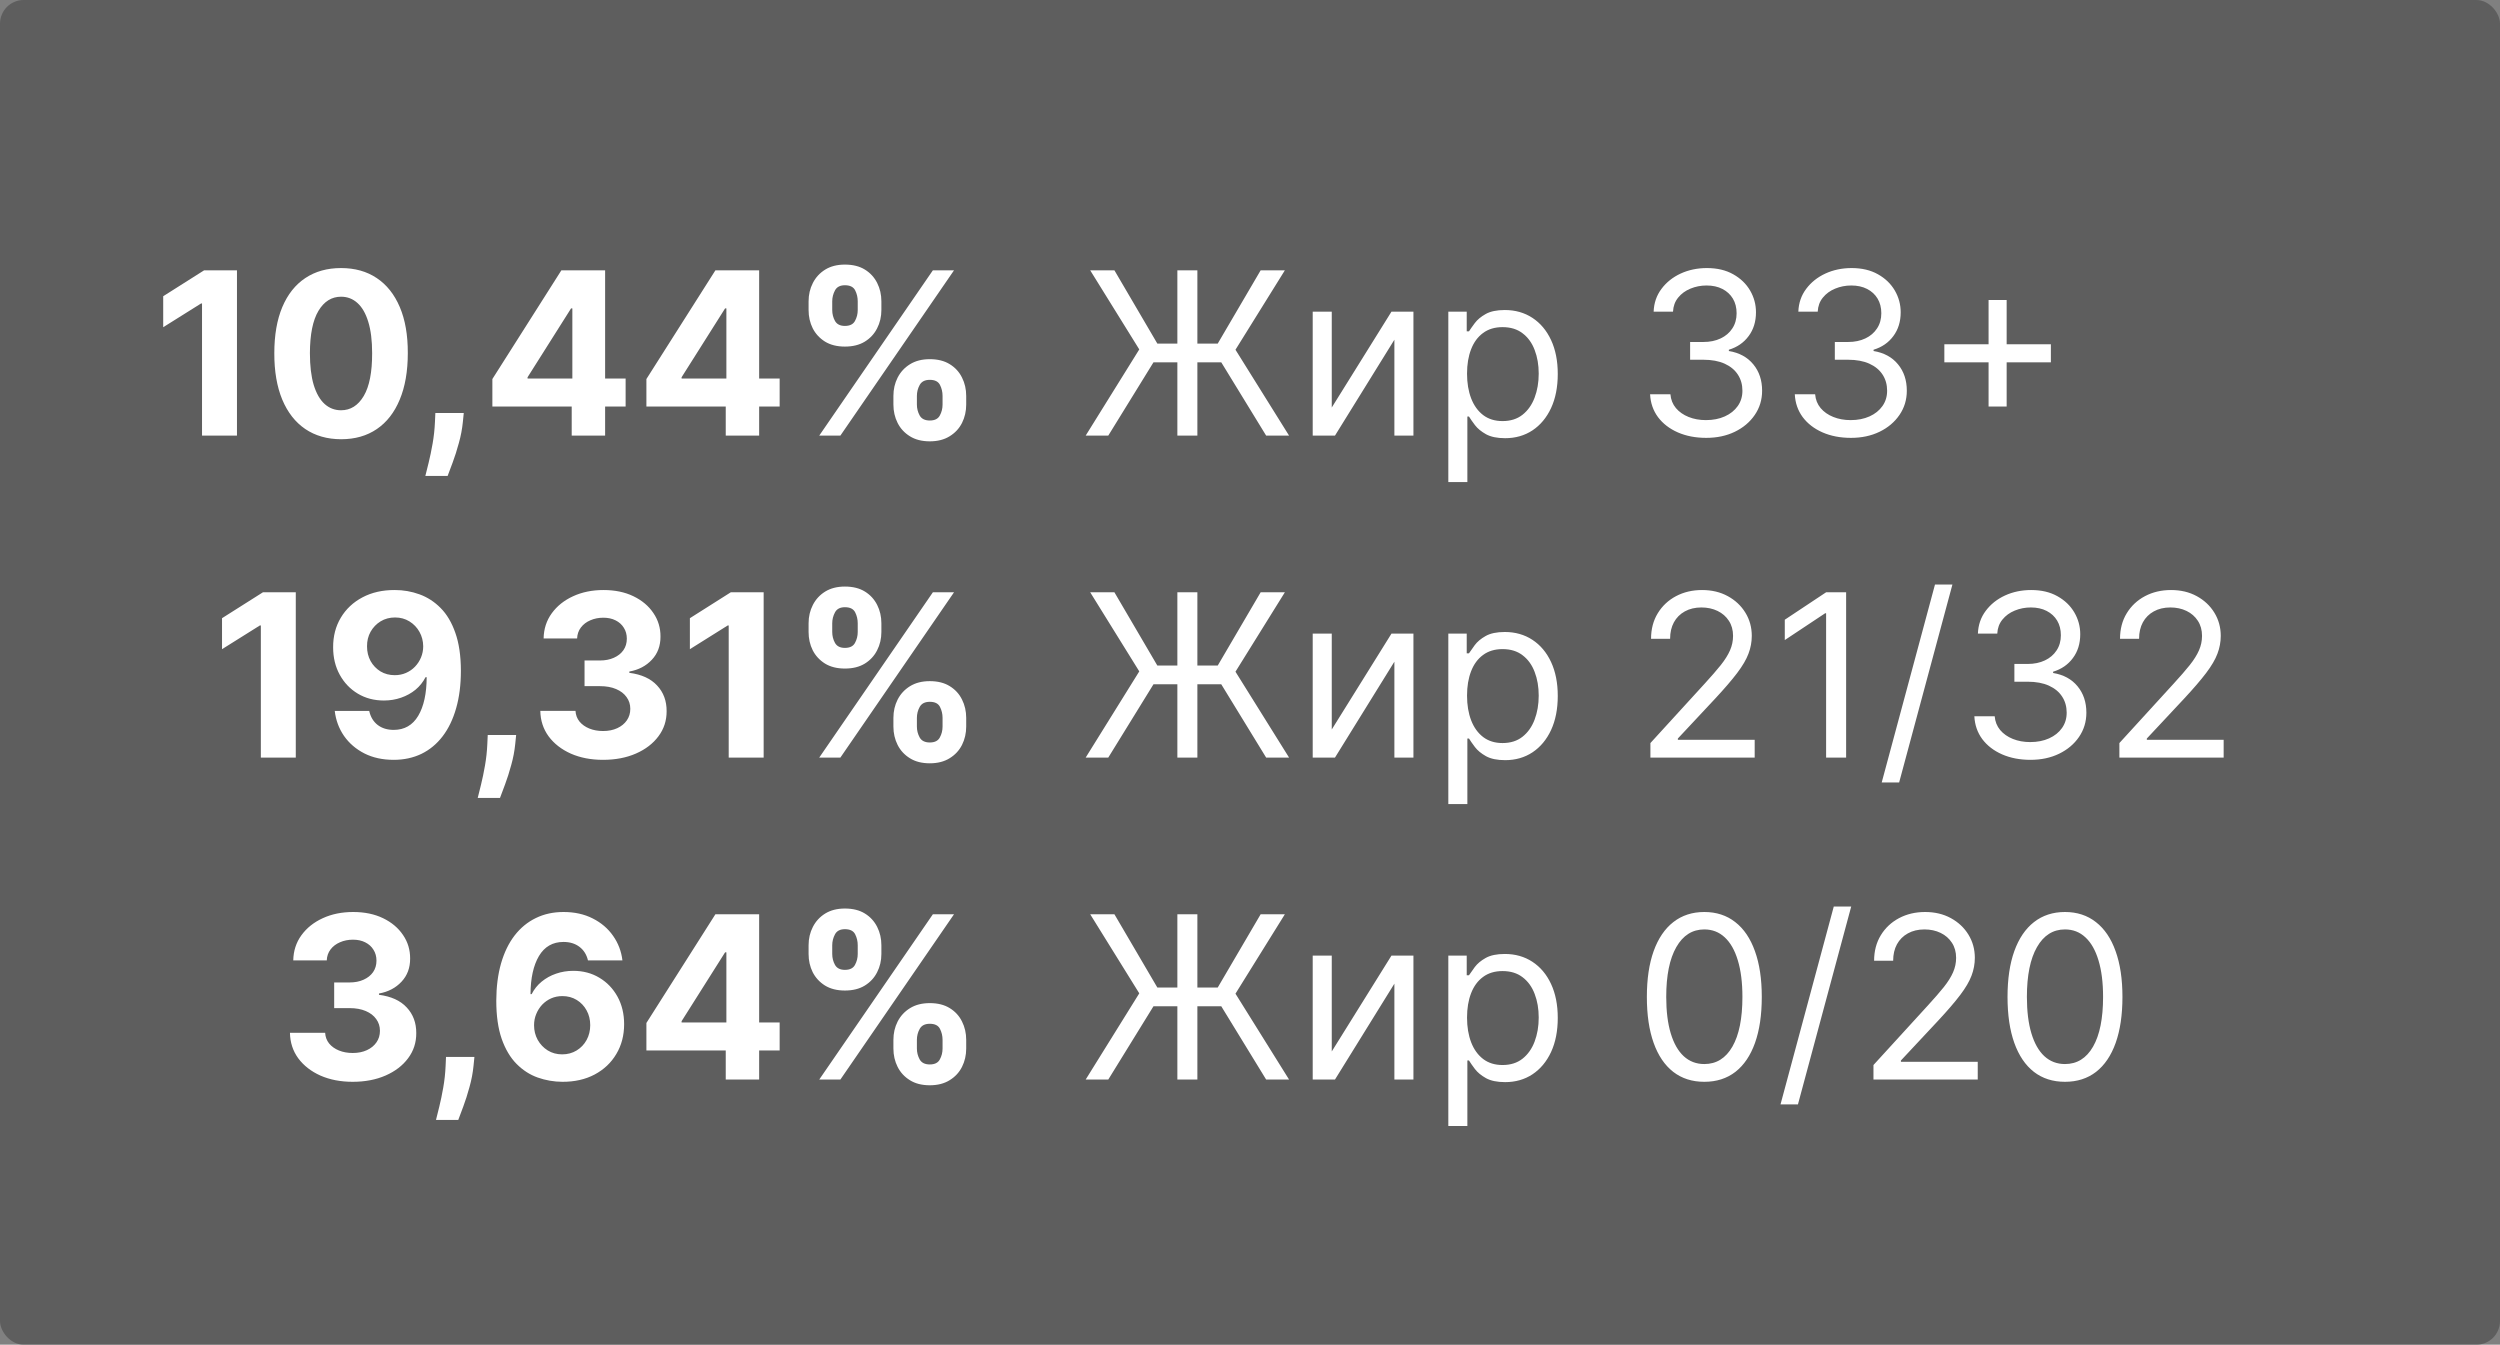
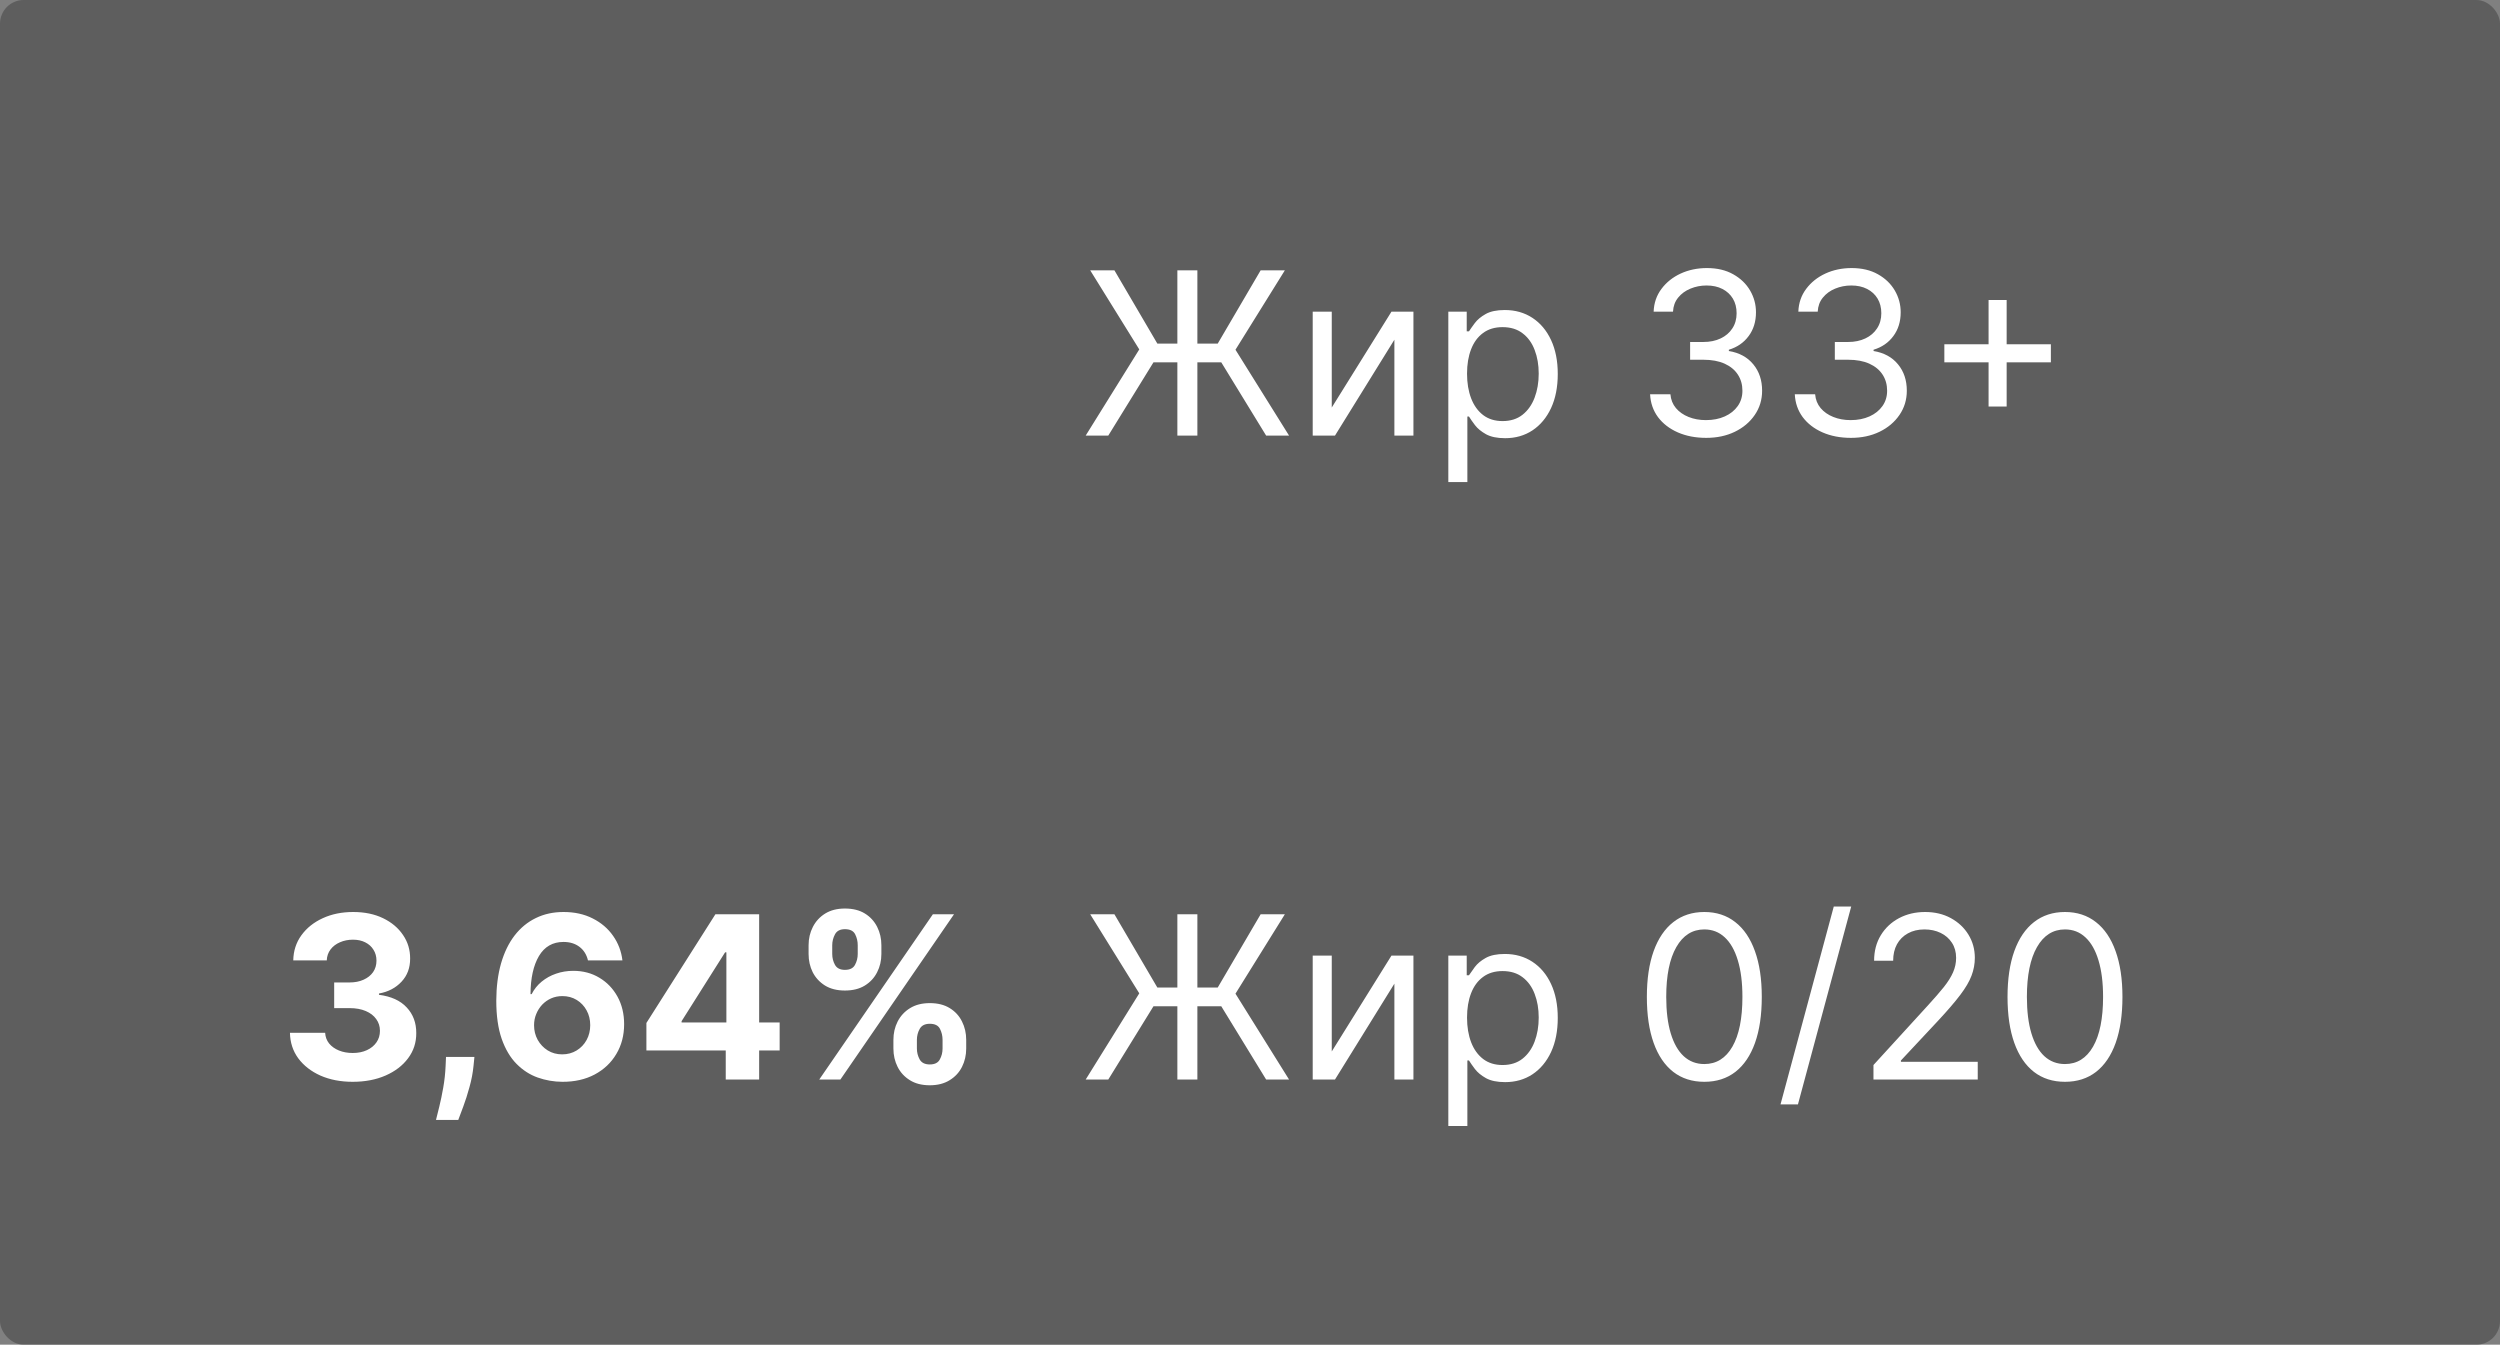
<svg xmlns="http://www.w3.org/2000/svg" width="528" height="284" viewBox="0 0 528 284" fill="none">
  <rect x="0" y="0" width="528" height="284" fill="#808080" stroke="none" />
  <rect width="528" height="284" rx="5" fill="#484848" fill-opacity="0.6" />
  <path d="M252.886 57.091V92H248.659V57.091H252.886ZM229.295 92L240.614 73.796L230.25 57.091H235.364L244.432 72.568H257.182L266.25 57.091H271.364L260.932 73.864L272.25 92H267.409L257.932 76.523H243.614L234.068 92H229.295ZM281.267 86.068L293.881 65.818H298.517V92H294.494V71.75L281.949 92H277.244V65.818H281.267V86.068ZM305.885 101.818V65.818H309.771V69.977H310.249C310.544 69.523 310.953 68.943 311.476 68.239C312.01 67.523 312.771 66.886 313.76 66.329C314.76 65.761 316.112 65.477 317.817 65.477C320.021 65.477 321.964 66.028 323.646 67.131C325.328 68.233 326.641 69.796 327.584 71.818C328.527 73.841 328.999 76.227 328.999 78.977C328.999 81.75 328.527 84.153 327.584 86.188C326.641 88.21 325.334 89.778 323.663 90.892C321.993 91.994 320.067 92.546 317.885 92.546C316.203 92.546 314.857 92.267 313.845 91.71C312.834 91.142 312.055 90.5 311.51 89.784C310.964 89.057 310.544 88.454 310.249 87.977H309.908V101.818H305.885ZM309.839 78.909C309.839 80.886 310.129 82.631 310.709 84.142C311.288 85.642 312.135 86.818 313.249 87.671C314.362 88.511 315.726 88.932 317.339 88.932C319.021 88.932 320.425 88.489 321.55 87.602C322.686 86.704 323.538 85.5 324.107 83.989C324.686 82.466 324.976 80.773 324.976 78.909C324.976 77.068 324.692 75.409 324.124 73.932C323.567 72.443 322.72 71.267 321.584 70.403C320.459 69.528 319.044 69.091 317.339 69.091C315.703 69.091 314.328 69.506 313.214 70.335C312.101 71.153 311.26 72.301 310.692 73.778C310.124 75.244 309.839 76.954 309.839 78.909ZM360.362 92.477C358.112 92.477 356.107 92.091 354.345 91.318C352.595 90.546 351.203 89.472 350.169 88.097C349.146 86.71 348.589 85.102 348.499 83.273H352.794C352.885 84.398 353.271 85.369 353.953 86.188C354.635 86.994 355.527 87.619 356.629 88.062C357.732 88.506 358.953 88.727 360.294 88.727C361.794 88.727 363.124 88.466 364.283 87.943C365.442 87.421 366.351 86.693 367.01 85.761C367.669 84.829 367.999 83.75 367.999 82.523C367.999 81.239 367.68 80.108 367.044 79.131C366.408 78.142 365.476 77.369 364.249 76.812C363.021 76.256 361.521 75.977 359.749 75.977H356.953V72.227H359.749C361.135 72.227 362.351 71.977 363.396 71.477C364.453 70.977 365.277 70.273 365.868 69.364C366.47 68.454 366.771 67.386 366.771 66.159C366.771 64.977 366.51 63.949 365.987 63.074C365.464 62.199 364.726 61.517 363.771 61.028C362.828 60.54 361.714 60.295 360.43 60.295C359.226 60.295 358.089 60.517 357.021 60.96C355.964 61.392 355.101 62.023 354.43 62.852C353.76 63.67 353.396 64.659 353.339 65.818H349.249C349.317 63.989 349.868 62.386 350.902 61.011C351.936 59.625 353.288 58.545 354.959 57.773C356.641 57 358.487 56.614 360.499 56.614C362.658 56.614 364.51 57.051 366.055 57.926C367.601 58.79 368.788 59.932 369.618 61.352C370.447 62.773 370.862 64.307 370.862 65.954C370.862 67.921 370.345 69.597 369.311 70.983C368.288 72.369 366.896 73.329 365.135 73.864V74.136C367.339 74.5 369.061 75.438 370.3 76.949C371.538 78.449 372.158 80.307 372.158 82.523C372.158 84.421 371.641 86.125 370.607 87.636C369.584 89.136 368.186 90.318 366.413 91.182C364.641 92.046 362.624 92.477 360.362 92.477ZM390.925 92.477C388.675 92.477 386.669 92.091 384.908 91.318C383.158 90.546 381.766 89.472 380.732 88.097C379.709 86.71 379.152 85.102 379.061 83.273H383.357C383.447 84.398 383.834 85.369 384.516 86.188C385.197 86.994 386.089 87.619 387.192 88.062C388.294 88.506 389.516 88.727 390.857 88.727C392.357 88.727 393.686 88.466 394.845 87.943C396.004 87.421 396.913 86.693 397.572 85.761C398.232 84.829 398.561 83.75 398.561 82.523C398.561 81.239 398.243 80.108 397.607 79.131C396.97 78.142 396.038 77.369 394.811 76.812C393.584 76.256 392.084 75.977 390.311 75.977H387.516V72.227H390.311C391.697 72.227 392.913 71.977 393.959 71.477C395.016 70.977 395.839 70.273 396.43 69.364C397.033 68.454 397.334 67.386 397.334 66.159C397.334 64.977 397.072 63.949 396.55 63.074C396.027 62.199 395.288 61.517 394.334 61.028C393.391 60.54 392.277 60.295 390.993 60.295C389.788 60.295 388.652 60.517 387.584 60.96C386.527 61.392 385.663 62.023 384.993 62.852C384.322 63.67 383.959 64.659 383.902 65.818H379.811C379.879 63.989 380.43 62.386 381.464 61.011C382.499 59.625 383.851 58.545 385.521 57.773C387.203 57 389.05 56.614 391.061 56.614C393.22 56.614 395.072 57.051 396.618 57.926C398.163 58.79 399.351 59.932 400.18 61.352C401.01 62.773 401.425 64.307 401.425 65.954C401.425 67.921 400.908 69.597 399.874 70.983C398.851 72.369 397.459 73.329 395.697 73.864V74.136C397.902 74.5 399.624 75.438 400.862 76.949C402.101 78.449 402.72 80.307 402.72 82.523C402.72 84.421 402.203 86.125 401.169 87.636C400.146 89.136 398.749 90.318 396.976 91.182C395.203 92.046 393.186 92.477 390.925 92.477ZM419.987 85.864V63.364H423.805V85.864H419.987ZM410.646 76.523V72.704H433.146V76.523H410.646Z" fill="white" />
-   <path d="M252.886 125.091V160H248.659V125.091H252.886ZM229.295 160L240.614 141.795L230.25 125.091H235.364L244.432 140.568H257.182L266.25 125.091H271.364L260.932 141.864L272.25 160H267.409L257.932 144.523H243.614L234.068 160H229.295ZM281.267 154.068L293.881 133.818H298.517V160H294.494V139.75L281.949 160H277.244V133.818H281.267V154.068ZM305.885 169.818V133.818H309.771V137.977H310.249C310.544 137.523 310.953 136.943 311.476 136.239C312.01 135.523 312.771 134.886 313.76 134.33C314.76 133.761 316.112 133.477 317.817 133.477C320.021 133.477 321.964 134.028 323.646 135.131C325.328 136.233 326.641 137.795 327.584 139.818C328.527 141.841 328.999 144.227 328.999 146.977C328.999 149.75 328.527 152.153 327.584 154.188C326.641 156.21 325.334 157.778 323.663 158.892C321.993 159.994 320.067 160.545 317.885 160.545C316.203 160.545 314.857 160.267 313.845 159.71C312.834 159.142 312.055 158.5 311.51 157.784C310.964 157.057 310.544 156.455 310.249 155.977H309.908V169.818H305.885ZM309.839 146.909C309.839 148.886 310.129 150.631 310.709 152.142C311.288 153.642 312.135 154.818 313.249 155.67C314.362 156.511 315.726 156.932 317.339 156.932C319.021 156.932 320.425 156.489 321.55 155.602C322.686 154.705 323.538 153.5 324.107 151.989C324.686 150.466 324.976 148.773 324.976 146.909C324.976 145.068 324.692 143.409 324.124 141.932C323.567 140.443 322.72 139.267 321.584 138.403C320.459 137.528 319.044 137.091 317.339 137.091C315.703 137.091 314.328 137.506 313.214 138.335C312.101 139.153 311.26 140.301 310.692 141.778C310.124 143.244 309.839 144.955 309.839 146.909ZM348.567 160V156.932L360.089 144.318C361.442 142.841 362.555 141.557 363.43 140.466C364.305 139.364 364.953 138.33 365.374 137.364C365.805 136.386 366.021 135.364 366.021 134.295C366.021 133.068 365.726 132.006 365.135 131.108C364.555 130.21 363.76 129.517 362.749 129.028C361.737 128.54 360.601 128.295 359.339 128.295C357.999 128.295 356.828 128.574 355.828 129.131C354.839 129.676 354.072 130.443 353.527 131.432C352.993 132.42 352.726 133.58 352.726 134.909H348.703C348.703 132.864 349.175 131.068 350.118 129.523C351.061 127.977 352.345 126.773 353.97 125.909C355.607 125.045 357.442 124.614 359.476 124.614C361.521 124.614 363.334 125.045 364.913 125.909C366.493 126.773 367.732 127.937 368.629 129.403C369.527 130.869 369.976 132.5 369.976 134.295C369.976 135.58 369.743 136.835 369.277 138.062C368.822 139.278 368.027 140.636 366.891 142.136C365.766 143.625 364.203 145.443 362.203 147.591L354.362 155.977V156.25H370.589V160H348.567ZM389.902 125.091V160H385.675V129.523H385.47L376.947 135.182V130.886L385.675 125.091H389.902ZM412.351 123.455L401.101 165.25H397.419L408.669 123.455H412.351ZM428.847 160.477C426.597 160.477 424.591 160.091 422.83 159.318C421.08 158.545 419.688 157.472 418.653 156.097C417.631 154.71 417.074 153.102 416.983 151.273H421.278C421.369 152.398 421.756 153.369 422.438 154.188C423.119 154.994 424.011 155.619 425.114 156.062C426.216 156.506 427.438 156.727 428.778 156.727C430.278 156.727 431.608 156.466 432.767 155.943C433.926 155.42 434.835 154.693 435.494 153.761C436.153 152.83 436.483 151.75 436.483 150.523C436.483 149.239 436.165 148.108 435.528 147.131C434.892 146.142 433.96 145.369 432.733 144.812C431.506 144.256 430.006 143.977 428.233 143.977H425.438V140.227H428.233C429.619 140.227 430.835 139.977 431.881 139.477C432.938 138.977 433.761 138.273 434.352 137.364C434.955 136.455 435.256 135.386 435.256 134.159C435.256 132.977 434.994 131.949 434.472 131.074C433.949 130.199 433.21 129.517 432.256 129.028C431.313 128.54 430.199 128.295 428.915 128.295C427.71 128.295 426.574 128.517 425.506 128.96C424.449 129.392 423.585 130.023 422.915 130.852C422.244 131.67 421.881 132.659 421.824 133.818H417.733C417.801 131.989 418.352 130.386 419.386 129.011C420.42 127.625 421.773 126.545 423.443 125.773C425.125 125 426.972 124.614 428.983 124.614C431.142 124.614 432.994 125.051 434.54 125.926C436.085 126.79 437.273 127.932 438.102 129.352C438.932 130.773 439.347 132.307 439.347 133.955C439.347 135.92 438.83 137.597 437.795 138.983C436.773 140.369 435.381 141.33 433.619 141.864V142.136C435.824 142.5 437.545 143.437 438.784 144.949C440.023 146.449 440.642 148.307 440.642 150.523C440.642 152.42 440.125 154.125 439.091 155.636C438.068 157.136 436.67 158.318 434.898 159.182C433.125 160.045 431.108 160.477 428.847 160.477ZM447.614 160V156.932L459.136 144.318C460.489 142.841 461.602 141.557 462.477 140.466C463.352 139.364 464 138.33 464.42 137.364C464.852 136.386 465.068 135.364 465.068 134.295C465.068 133.068 464.773 132.006 464.182 131.108C463.602 130.21 462.807 129.517 461.795 129.028C460.784 128.54 459.648 128.295 458.386 128.295C457.045 128.295 455.875 128.574 454.875 129.131C453.886 129.676 453.119 130.443 452.574 131.432C452.04 132.42 451.773 133.58 451.773 134.909H447.75C447.75 132.864 448.222 131.068 449.165 129.523C450.108 127.977 451.392 126.773 453.017 125.909C454.653 125.045 456.489 124.614 458.523 124.614C460.568 124.614 462.381 125.045 463.96 125.909C465.54 126.773 466.778 127.937 467.676 129.403C468.574 130.869 469.023 132.5 469.023 134.295C469.023 135.58 468.79 136.835 468.324 138.062C467.869 139.278 467.074 140.636 465.938 142.136C464.812 143.625 463.25 145.443 461.25 147.591L453.409 155.977V156.25H469.636V160H447.614Z" fill="white" />
  <path d="M252.886 193.091V228H248.659V193.091H252.886ZM229.295 228L240.614 209.795L230.25 193.091H235.364L244.432 208.568H257.182L266.25 193.091H271.364L260.932 209.864L272.25 228H267.409L257.932 212.523H243.614L234.068 228H229.295ZM281.267 222.068L293.881 201.818H298.517V228H294.494V207.75L281.949 228H277.244V201.818H281.267V222.068ZM305.885 237.818V201.818H309.771V205.977H310.249C310.544 205.523 310.953 204.943 311.476 204.239C312.01 203.523 312.771 202.886 313.76 202.33C314.76 201.761 316.112 201.477 317.817 201.477C320.021 201.477 321.964 202.028 323.646 203.131C325.328 204.233 326.641 205.795 327.584 207.818C328.527 209.841 328.999 212.227 328.999 214.977C328.999 217.75 328.527 220.153 327.584 222.188C326.641 224.21 325.334 225.778 323.663 226.892C321.993 227.994 320.067 228.545 317.885 228.545C316.203 228.545 314.857 228.267 313.845 227.71C312.834 227.142 312.055 226.5 311.51 225.784C310.964 225.057 310.544 224.455 310.249 223.977H309.908V237.818H305.885ZM309.839 214.909C309.839 216.886 310.129 218.631 310.709 220.142C311.288 221.642 312.135 222.818 313.249 223.67C314.362 224.511 315.726 224.932 317.339 224.932C319.021 224.932 320.425 224.489 321.55 223.602C322.686 222.705 323.538 221.5 324.107 219.989C324.686 218.466 324.976 216.773 324.976 214.909C324.976 213.068 324.692 211.409 324.124 209.932C323.567 208.443 322.72 207.267 321.584 206.403C320.459 205.528 319.044 205.091 317.339 205.091C315.703 205.091 314.328 205.506 313.214 206.335C312.101 207.153 311.26 208.301 310.692 209.778C310.124 211.244 309.839 212.955 309.839 214.909ZM359.953 228.477C357.385 228.477 355.197 227.778 353.391 226.381C351.584 224.972 350.203 222.932 349.249 220.261C348.294 217.58 347.817 214.341 347.817 210.545C347.817 206.773 348.294 203.551 349.249 200.881C350.214 198.199 351.601 196.153 353.408 194.744C355.226 193.324 357.408 192.614 359.953 192.614C362.499 192.614 364.675 193.324 366.482 194.744C368.3 196.153 369.686 198.199 370.641 200.881C371.607 203.551 372.089 206.773 372.089 210.545C372.089 214.341 371.612 217.58 370.658 220.261C369.703 222.932 368.322 224.972 366.516 226.381C364.709 227.778 362.521 228.477 359.953 228.477ZM359.953 224.727C362.499 224.727 364.476 223.5 365.885 221.045C367.294 218.591 367.999 215.091 367.999 210.545C367.999 207.523 367.675 204.949 367.027 202.824C366.391 200.699 365.47 199.08 364.266 197.966C363.072 196.852 361.635 196.295 359.953 196.295C357.43 196.295 355.459 197.54 354.038 200.028C352.618 202.506 351.908 206.011 351.908 210.545C351.908 213.568 352.226 216.136 352.862 218.25C353.499 220.364 354.413 221.972 355.607 223.074C356.811 224.176 358.26 224.727 359.953 224.727ZM390.976 191.455L379.726 233.25H376.044L387.294 191.455H390.976ZM395.676 228V224.932L407.199 212.318C408.551 210.841 409.665 209.557 410.54 208.466C411.415 207.364 412.063 206.33 412.483 205.364C412.915 204.386 413.131 203.364 413.131 202.295C413.131 201.068 412.835 200.006 412.244 199.108C411.665 198.21 410.869 197.517 409.858 197.028C408.847 196.54 407.71 196.295 406.449 196.295C405.108 196.295 403.938 196.574 402.938 197.131C401.949 197.676 401.182 198.443 400.636 199.432C400.102 200.42 399.835 201.58 399.835 202.909H395.812C395.812 200.864 396.284 199.068 397.227 197.523C398.17 195.977 399.455 194.773 401.08 193.909C402.716 193.045 404.551 192.614 406.585 192.614C408.631 192.614 410.443 193.045 412.023 193.909C413.602 194.773 414.841 195.937 415.739 197.403C416.636 198.869 417.085 200.5 417.085 202.295C417.085 203.58 416.852 204.835 416.386 206.062C415.932 207.278 415.136 208.636 414 210.136C412.875 211.625 411.312 213.443 409.312 215.591L401.472 223.977V224.25H417.699V228H395.676ZM436.125 228.477C433.557 228.477 431.369 227.778 429.562 226.381C427.756 224.972 426.375 222.932 425.42 220.261C424.466 217.58 423.989 214.341 423.989 210.545C423.989 206.773 424.466 203.551 425.42 200.881C426.386 198.199 427.773 196.153 429.58 194.744C431.398 193.324 433.58 192.614 436.125 192.614C438.67 192.614 440.847 193.324 442.653 194.744C444.472 196.153 445.858 198.199 446.812 200.881C447.778 203.551 448.261 206.773 448.261 210.545C448.261 214.341 447.784 217.58 446.83 220.261C445.875 222.932 444.494 224.972 442.688 226.381C440.881 227.778 438.693 228.477 436.125 228.477ZM436.125 224.727C438.67 224.727 440.648 223.5 442.057 221.045C443.466 218.591 444.17 215.091 444.17 210.545C444.17 207.523 443.847 204.949 443.199 202.824C442.563 200.699 441.642 199.08 440.438 197.966C439.244 196.852 437.807 196.295 436.125 196.295C433.602 196.295 431.631 197.54 430.21 200.028C428.79 202.506 428.08 206.011 428.08 210.545C428.08 213.568 428.398 216.136 429.034 218.25C429.67 220.364 430.585 221.972 431.778 223.074C432.983 224.176 434.432 224.727 436.125 224.727Z" fill="white" />
-   <path d="M50.048 57.091V92H42.668V64.097H42.463L34.469 69.108V62.562L43.111 57.091H50.048ZM72.033 92.767C69.101 92.756 66.578 92.034 64.465 90.602C62.362 89.171 60.743 87.097 59.606 84.381C58.481 81.665 57.925 78.398 57.936 74.579C57.936 70.773 58.499 67.528 59.624 64.847C60.76 62.165 62.379 60.125 64.481 58.727C66.595 57.318 69.112 56.614 72.033 56.614C74.953 56.614 77.465 57.318 79.567 58.727C81.68 60.136 83.305 62.182 84.442 64.864C85.578 67.534 86.141 70.773 86.129 74.579C86.129 78.409 85.561 81.682 84.425 84.398C83.3 87.114 81.686 89.188 79.584 90.619C77.481 92.051 74.965 92.767 72.033 92.767ZM72.033 86.648C74.033 86.648 75.629 85.642 76.822 83.631C78.016 81.619 78.606 78.602 78.595 74.579C78.595 71.932 78.322 69.727 77.777 67.966C77.243 66.204 76.481 64.881 75.493 63.994C74.516 63.108 73.362 62.665 72.033 62.665C70.044 62.665 68.453 63.659 67.26 65.648C66.067 67.636 65.465 70.614 65.453 74.579C65.453 77.261 65.72 79.5 66.254 81.296C66.8 83.079 67.567 84.421 68.555 85.318C69.544 86.204 70.703 86.648 72.033 86.648ZM97.946 87.227L97.758 89.102C97.611 90.602 97.327 92.097 96.906 93.585C96.497 95.085 96.065 96.443 95.611 97.659C95.168 98.875 94.81 99.829 94.537 100.523H89.832C90.003 99.852 90.236 98.915 90.531 97.71C90.827 96.517 91.105 95.176 91.367 93.688C91.628 92.199 91.793 90.682 91.861 89.136L91.946 87.227H97.946ZM103.989 85.864V80.051L118.562 57.091H123.574V65.136H120.608L111.42 79.676V79.949H132.131V85.864H103.989ZM120.744 92V84.091L120.881 81.517V57.091H127.801V92H120.744ZM136.52 85.864V80.051L151.094 57.091H156.105V65.136H153.139L143.952 79.676V79.949H164.662V85.864H136.52ZM153.276 92V84.091L153.412 81.517V57.091H160.332V92H153.276ZM188.688 85.454V83.614C188.688 82.216 188.983 80.932 189.574 79.761C190.176 78.579 191.045 77.636 192.182 76.932C193.33 76.216 194.727 75.858 196.375 75.858C198.045 75.858 199.449 76.21 200.585 76.915C201.733 77.619 202.597 78.562 203.176 79.744C203.767 80.915 204.062 82.204 204.062 83.614V85.454C204.062 86.852 203.767 88.142 203.176 89.324C202.585 90.494 201.716 91.432 200.568 92.136C199.42 92.852 198.023 93.21 196.375 93.21C194.705 93.21 193.301 92.852 192.165 92.136C191.028 91.432 190.165 90.494 189.574 89.324C188.983 88.142 188.688 86.852 188.688 85.454ZM193.648 83.614V85.454C193.648 86.261 193.841 87.023 194.227 87.739C194.625 88.454 195.341 88.812 196.375 88.812C197.409 88.812 198.114 88.46 198.489 87.756C198.875 87.051 199.068 86.284 199.068 85.454V83.614C199.068 82.784 198.886 82.011 198.523 81.296C198.159 80.579 197.443 80.222 196.375 80.222C195.352 80.222 194.642 80.579 194.244 81.296C193.847 82.011 193.648 82.784 193.648 83.614ZM170.773 65.477V63.636C170.773 62.227 171.074 60.938 171.676 59.767C172.278 58.585 173.148 57.642 174.284 56.938C175.432 56.233 176.818 55.881 178.443 55.881C180.125 55.881 181.534 56.233 182.67 56.938C183.807 57.642 184.67 58.585 185.261 59.767C185.852 60.938 186.148 62.227 186.148 63.636V65.477C186.148 66.886 185.847 68.176 185.244 69.347C184.653 70.517 183.784 71.454 182.636 72.159C181.5 72.852 180.102 73.199 178.443 73.199C176.784 73.199 175.381 72.847 174.233 72.142C173.097 71.426 172.233 70.489 171.642 69.329C171.063 68.159 170.773 66.875 170.773 65.477ZM175.767 63.636V65.477C175.767 66.307 175.96 67.074 176.347 67.778C176.744 68.483 177.443 68.835 178.443 68.835C179.489 68.835 180.199 68.483 180.574 67.778C180.96 67.074 181.153 66.307 181.153 65.477V63.636C181.153 62.807 180.972 62.034 180.608 61.318C180.244 60.602 179.523 60.244 178.443 60.244C177.432 60.244 176.733 60.608 176.347 61.335C175.96 62.062 175.767 62.83 175.767 63.636ZM173.023 92L197.023 57.091H201.489L177.489 92H173.023Z" fill="white" />
-   <path d="M62.47 125.091V160H55.09V132.097H54.885L46.891 137.108V130.562L55.533 125.091H62.47ZM83.398 124.614C85.193 124.614 86.921 124.915 88.579 125.517C90.25 126.119 91.739 127.08 93.046 128.398C94.364 129.716 95.403 131.466 96.165 133.648C96.938 135.818 97.329 138.483 97.341 141.642C97.341 144.608 97.006 147.256 96.335 149.585C95.676 151.903 94.727 153.875 93.489 155.5C92.25 157.125 90.756 158.364 89.006 159.216C87.256 160.057 85.301 160.477 83.142 160.477C80.812 160.477 78.756 160.028 76.972 159.131C75.188 158.222 73.75 156.989 72.659 155.432C71.579 153.864 70.926 152.102 70.699 150.148H77.977C78.261 151.42 78.858 152.409 79.767 153.114C80.676 153.807 81.801 154.153 83.142 154.153C85.415 154.153 87.142 153.165 88.324 151.188C89.506 149.199 90.102 146.477 90.114 143.023H89.875C89.352 144.045 88.648 144.926 87.761 145.665C86.875 146.392 85.858 146.955 84.71 147.352C83.574 147.75 82.364 147.949 81.079 147.949C79.023 147.949 77.188 147.466 75.574 146.5C73.96 145.534 72.688 144.205 71.756 142.511C70.824 140.818 70.358 138.886 70.358 136.716C70.347 134.375 70.886 132.29 71.977 130.46C73.068 128.631 74.591 127.199 76.546 126.165C78.511 125.119 80.796 124.602 83.398 124.614ZM83.449 130.409C82.301 130.409 81.278 130.682 80.381 131.227C79.494 131.773 78.79 132.506 78.267 133.426C77.756 134.347 77.506 135.375 77.517 136.511C77.517 137.659 77.767 138.693 78.267 139.614C78.778 140.523 79.472 141.25 80.347 141.795C81.233 142.33 82.244 142.597 83.381 142.597C84.233 142.597 85.023 142.437 85.75 142.119C86.477 141.801 87.108 141.364 87.642 140.807C88.188 140.239 88.614 139.585 88.921 138.847C89.227 138.108 89.381 137.324 89.381 136.494C89.369 135.392 89.108 134.381 88.597 133.46C88.085 132.54 87.381 131.801 86.483 131.244C85.585 130.687 84.574 130.409 83.449 130.409ZM109.009 155.227L108.821 157.102C108.673 158.602 108.389 160.097 107.969 161.585C107.56 163.085 107.128 164.443 106.673 165.659C106.23 166.875 105.872 167.83 105.599 168.523H100.895C101.065 167.852 101.298 166.915 101.594 165.71C101.889 164.517 102.168 163.176 102.429 161.688C102.69 160.199 102.855 158.682 102.923 157.136L103.009 155.227H109.009ZM127.358 160.477C124.813 160.477 122.545 160.04 120.557 159.165C118.58 158.278 117.017 157.062 115.869 155.517C114.733 153.96 114.148 152.165 114.114 150.131H121.545C121.591 150.983 121.869 151.733 122.381 152.381C122.903 153.017 123.597 153.511 124.46 153.864C125.324 154.216 126.295 154.392 127.375 154.392C128.5 154.392 129.494 154.193 130.358 153.795C131.222 153.398 131.898 152.847 132.386 152.142C132.875 151.437 133.119 150.625 133.119 149.705C133.119 148.773 132.858 147.949 132.335 147.233C131.824 146.506 131.085 145.937 130.119 145.528C129.165 145.119 128.028 144.915 126.71 144.915H123.455V139.494H126.71C127.824 139.494 128.807 139.301 129.659 138.915C130.523 138.528 131.193 137.994 131.67 137.312C132.148 136.619 132.386 135.812 132.386 134.892C132.386 134.017 132.176 133.25 131.756 132.591C131.347 131.92 130.767 131.398 130.017 131.023C129.278 130.648 128.415 130.46 127.426 130.46C126.426 130.46 125.511 130.642 124.682 131.006C123.852 131.358 123.188 131.864 122.688 132.523C122.188 133.182 121.92 133.955 121.886 134.841H114.812C114.847 132.83 115.42 131.057 116.534 129.523C117.648 127.989 119.148 126.79 121.034 125.926C122.932 125.051 125.074 124.614 127.46 124.614C129.869 124.614 131.977 125.051 133.784 125.926C135.591 126.801 136.994 127.983 137.994 129.472C139.006 130.949 139.506 132.608 139.494 134.449C139.506 136.403 138.898 138.034 137.67 139.341C136.455 140.648 134.869 141.477 132.915 141.83V142.102C135.483 142.432 137.438 143.324 138.778 144.778C140.131 146.222 140.801 148.028 140.79 150.199C140.801 152.188 140.227 153.955 139.068 155.5C137.92 157.045 136.335 158.261 134.312 159.148C132.29 160.034 129.972 160.477 127.358 160.477ZM161.283 125.091V160H153.902V132.097H153.697L145.703 137.108V130.562L154.345 125.091H161.283ZM188.688 153.455V151.614C188.688 150.216 188.983 148.932 189.574 147.761C190.176 146.58 191.045 145.636 192.182 144.932C193.33 144.216 194.727 143.858 196.375 143.858C198.045 143.858 199.449 144.21 200.585 144.915C201.733 145.619 202.597 146.562 203.176 147.744C203.767 148.915 204.062 150.205 204.062 151.614V153.455C204.062 154.852 203.767 156.142 203.176 157.324C202.585 158.494 201.716 159.432 200.568 160.136C199.42 160.852 198.023 161.21 196.375 161.21C194.705 161.21 193.301 160.852 192.165 160.136C191.028 159.432 190.165 158.494 189.574 157.324C188.983 156.142 188.688 154.852 188.688 153.455ZM193.648 151.614V153.455C193.648 154.261 193.841 155.023 194.227 155.739C194.625 156.455 195.341 156.812 196.375 156.812C197.409 156.812 198.114 156.46 198.489 155.756C198.875 155.051 199.068 154.284 199.068 153.455V151.614C199.068 150.784 198.886 150.011 198.523 149.295C198.159 148.58 197.443 148.222 196.375 148.222C195.352 148.222 194.642 148.58 194.244 149.295C193.847 150.011 193.648 150.784 193.648 151.614ZM170.773 133.477V131.636C170.773 130.227 171.074 128.937 171.676 127.767C172.278 126.585 173.148 125.642 174.284 124.938C175.432 124.233 176.818 123.881 178.443 123.881C180.125 123.881 181.534 124.233 182.67 124.938C183.807 125.642 184.67 126.585 185.261 127.767C185.852 128.937 186.148 130.227 186.148 131.636V133.477C186.148 134.886 185.847 136.176 185.244 137.347C184.653 138.517 183.784 139.455 182.636 140.159C181.5 140.852 180.102 141.199 178.443 141.199C176.784 141.199 175.381 140.847 174.233 140.142C173.097 139.426 172.233 138.489 171.642 137.33C171.063 136.159 170.773 134.875 170.773 133.477ZM175.767 131.636V133.477C175.767 134.307 175.96 135.074 176.347 135.778C176.744 136.483 177.443 136.835 178.443 136.835C179.489 136.835 180.199 136.483 180.574 135.778C180.96 135.074 181.153 134.307 181.153 133.477V131.636C181.153 130.807 180.972 130.034 180.608 129.318C180.244 128.602 179.523 128.244 178.443 128.244C177.432 128.244 176.733 128.608 176.347 129.335C175.96 130.062 175.767 130.83 175.767 131.636ZM173.023 160L197.023 125.091H201.489L177.489 160H173.023Z" fill="white" />
  <path d="M74.483 228.477C71.938 228.477 69.671 228.04 67.682 227.165C65.704 226.278 64.142 225.062 62.994 223.517C61.858 221.96 61.273 220.165 61.239 218.131H68.671C68.716 218.983 68.994 219.733 69.506 220.381C70.028 221.017 70.722 221.511 71.585 221.864C72.449 222.216 73.421 222.392 74.5 222.392C75.625 222.392 76.619 222.193 77.483 221.795C78.347 221.398 79.023 220.847 79.511 220.142C80 219.437 80.244 218.625 80.244 217.705C80.244 216.773 79.983 215.949 79.46 215.233C78.949 214.506 78.21 213.937 77.244 213.528C76.29 213.119 75.153 212.915 73.835 212.915H70.579V207.494H73.835C74.949 207.494 75.932 207.301 76.784 206.915C77.648 206.528 78.318 205.994 78.796 205.312C79.273 204.619 79.511 203.812 79.511 202.892C79.511 202.017 79.301 201.25 78.881 200.591C78.472 199.92 77.892 199.398 77.142 199.023C76.403 198.648 75.54 198.46 74.551 198.46C73.551 198.46 72.636 198.642 71.807 199.006C70.977 199.358 70.312 199.864 69.812 200.523C69.312 201.182 69.046 201.955 69.011 202.841H61.938C61.972 200.83 62.545 199.057 63.659 197.523C64.773 195.989 66.273 194.79 68.159 193.926C70.057 193.051 72.199 192.614 74.585 192.614C76.994 192.614 79.102 193.051 80.909 193.926C82.716 194.801 84.119 195.983 85.119 197.472C86.131 198.949 86.631 200.608 86.619 202.449C86.631 204.403 86.023 206.034 84.796 207.341C83.579 208.648 81.994 209.477 80.04 209.83V210.102C82.608 210.432 84.562 211.324 85.903 212.778C87.256 214.222 87.926 216.028 87.915 218.199C87.926 220.188 87.352 221.955 86.193 223.5C85.046 225.045 83.46 226.261 81.438 227.148C79.415 228.034 77.097 228.477 74.483 228.477ZM100.196 223.227L100.009 225.102C99.861 226.602 99.577 228.097 99.156 229.585C98.747 231.085 98.315 232.443 97.861 233.659C97.418 234.875 97.06 235.83 96.787 236.523H92.082C92.253 235.852 92.486 234.915 92.781 233.71C93.077 232.517 93.355 231.176 93.617 229.688C93.878 228.199 94.043 226.682 94.111 225.136L94.196 223.227H100.196ZM118.759 228.477C116.963 228.466 115.23 228.165 113.56 227.574C111.901 226.983 110.412 226.023 109.094 224.693C107.776 223.364 106.73 221.602 105.957 219.409C105.196 217.216 104.815 214.523 104.815 211.33C104.827 208.398 105.162 205.778 105.821 203.472C106.491 201.153 107.446 199.187 108.685 197.574C109.935 195.96 111.429 194.733 113.168 193.892C114.906 193.04 116.855 192.614 119.014 192.614C121.344 192.614 123.401 193.068 125.185 193.977C126.969 194.875 128.401 196.097 129.48 197.642C130.571 199.188 131.23 200.92 131.457 202.841H124.179C123.895 201.625 123.298 200.67 122.389 199.977C121.48 199.284 120.355 198.938 119.014 198.938C116.741 198.938 115.014 199.926 113.832 201.903C112.662 203.881 112.065 206.568 112.043 209.966H112.281C112.804 208.932 113.509 208.051 114.395 207.324C115.293 206.585 116.31 206.023 117.446 205.636C118.594 205.239 119.804 205.04 121.077 205.04C123.145 205.04 124.986 205.528 126.599 206.506C128.213 207.472 129.486 208.801 130.418 210.494C131.349 212.187 131.815 214.125 131.815 216.307C131.815 218.67 131.264 220.773 130.162 222.614C129.071 224.455 127.543 225.898 125.577 226.943C123.622 227.977 121.349 228.489 118.759 228.477ZM118.724 222.682C119.861 222.682 120.878 222.409 121.776 221.864C122.673 221.318 123.378 220.58 123.889 219.648C124.401 218.716 124.656 217.67 124.656 216.511C124.656 215.352 124.401 214.312 123.889 213.392C123.389 212.472 122.696 211.739 121.81 211.193C120.923 210.648 119.912 210.375 118.776 210.375C117.923 210.375 117.134 210.534 116.406 210.852C115.69 211.17 115.06 211.614 114.514 212.182C113.98 212.75 113.56 213.409 113.253 214.159C112.946 214.898 112.793 215.687 112.793 216.528C112.793 217.653 113.048 218.682 113.56 219.614C114.082 220.545 114.787 221.29 115.673 221.847C116.571 222.403 117.588 222.682 118.724 222.682ZM136.52 221.864V216.051L151.094 193.091H156.105V201.136H153.139L143.952 215.676V215.949H164.662V221.864H136.52ZM153.276 228V220.091L153.412 217.517V193.091H160.332V228H153.276ZM188.688 221.455V219.614C188.688 218.216 188.983 216.932 189.574 215.761C190.176 214.58 191.045 213.636 192.182 212.932C193.33 212.216 194.727 211.858 196.375 211.858C198.045 211.858 199.449 212.21 200.585 212.915C201.733 213.619 202.597 214.562 203.176 215.744C203.767 216.915 204.062 218.205 204.062 219.614V221.455C204.062 222.852 203.767 224.142 203.176 225.324C202.585 226.494 201.716 227.432 200.568 228.136C199.42 228.852 198.023 229.21 196.375 229.21C194.705 229.21 193.301 228.852 192.165 228.136C191.028 227.432 190.165 226.494 189.574 225.324C188.983 224.142 188.688 222.852 188.688 221.455ZM193.648 219.614V221.455C193.648 222.261 193.841 223.023 194.227 223.739C194.625 224.455 195.341 224.812 196.375 224.812C197.409 224.812 198.114 224.46 198.489 223.756C198.875 223.051 199.068 222.284 199.068 221.455V219.614C199.068 218.784 198.886 218.011 198.523 217.295C198.159 216.58 197.443 216.222 196.375 216.222C195.352 216.222 194.642 216.58 194.244 217.295C193.847 218.011 193.648 218.784 193.648 219.614ZM170.773 201.477V199.636C170.773 198.227 171.074 196.937 171.676 195.767C172.278 194.585 173.148 193.642 174.284 192.938C175.432 192.233 176.818 191.881 178.443 191.881C180.125 191.881 181.534 192.233 182.67 192.938C183.807 193.642 184.67 194.585 185.261 195.767C185.852 196.937 186.148 198.227 186.148 199.636V201.477C186.148 202.886 185.847 204.176 185.244 205.347C184.653 206.517 183.784 207.455 182.636 208.159C181.5 208.852 180.102 209.199 178.443 209.199C176.784 209.199 175.381 208.847 174.233 208.142C173.097 207.426 172.233 206.489 171.642 205.33C171.063 204.159 170.773 202.875 170.773 201.477ZM175.767 199.636V201.477C175.767 202.307 175.96 203.074 176.347 203.778C176.744 204.483 177.443 204.835 178.443 204.835C179.489 204.835 180.199 204.483 180.574 203.778C180.96 203.074 181.153 202.307 181.153 201.477V199.636C181.153 198.807 180.972 198.034 180.608 197.318C180.244 196.602 179.523 196.244 178.443 196.244C177.432 196.244 176.733 196.608 176.347 197.335C175.96 198.062 175.767 198.83 175.767 199.636ZM173.023 228L197.023 193.091H201.489L177.489 228H173.023Z" fill="white" />
</svg>